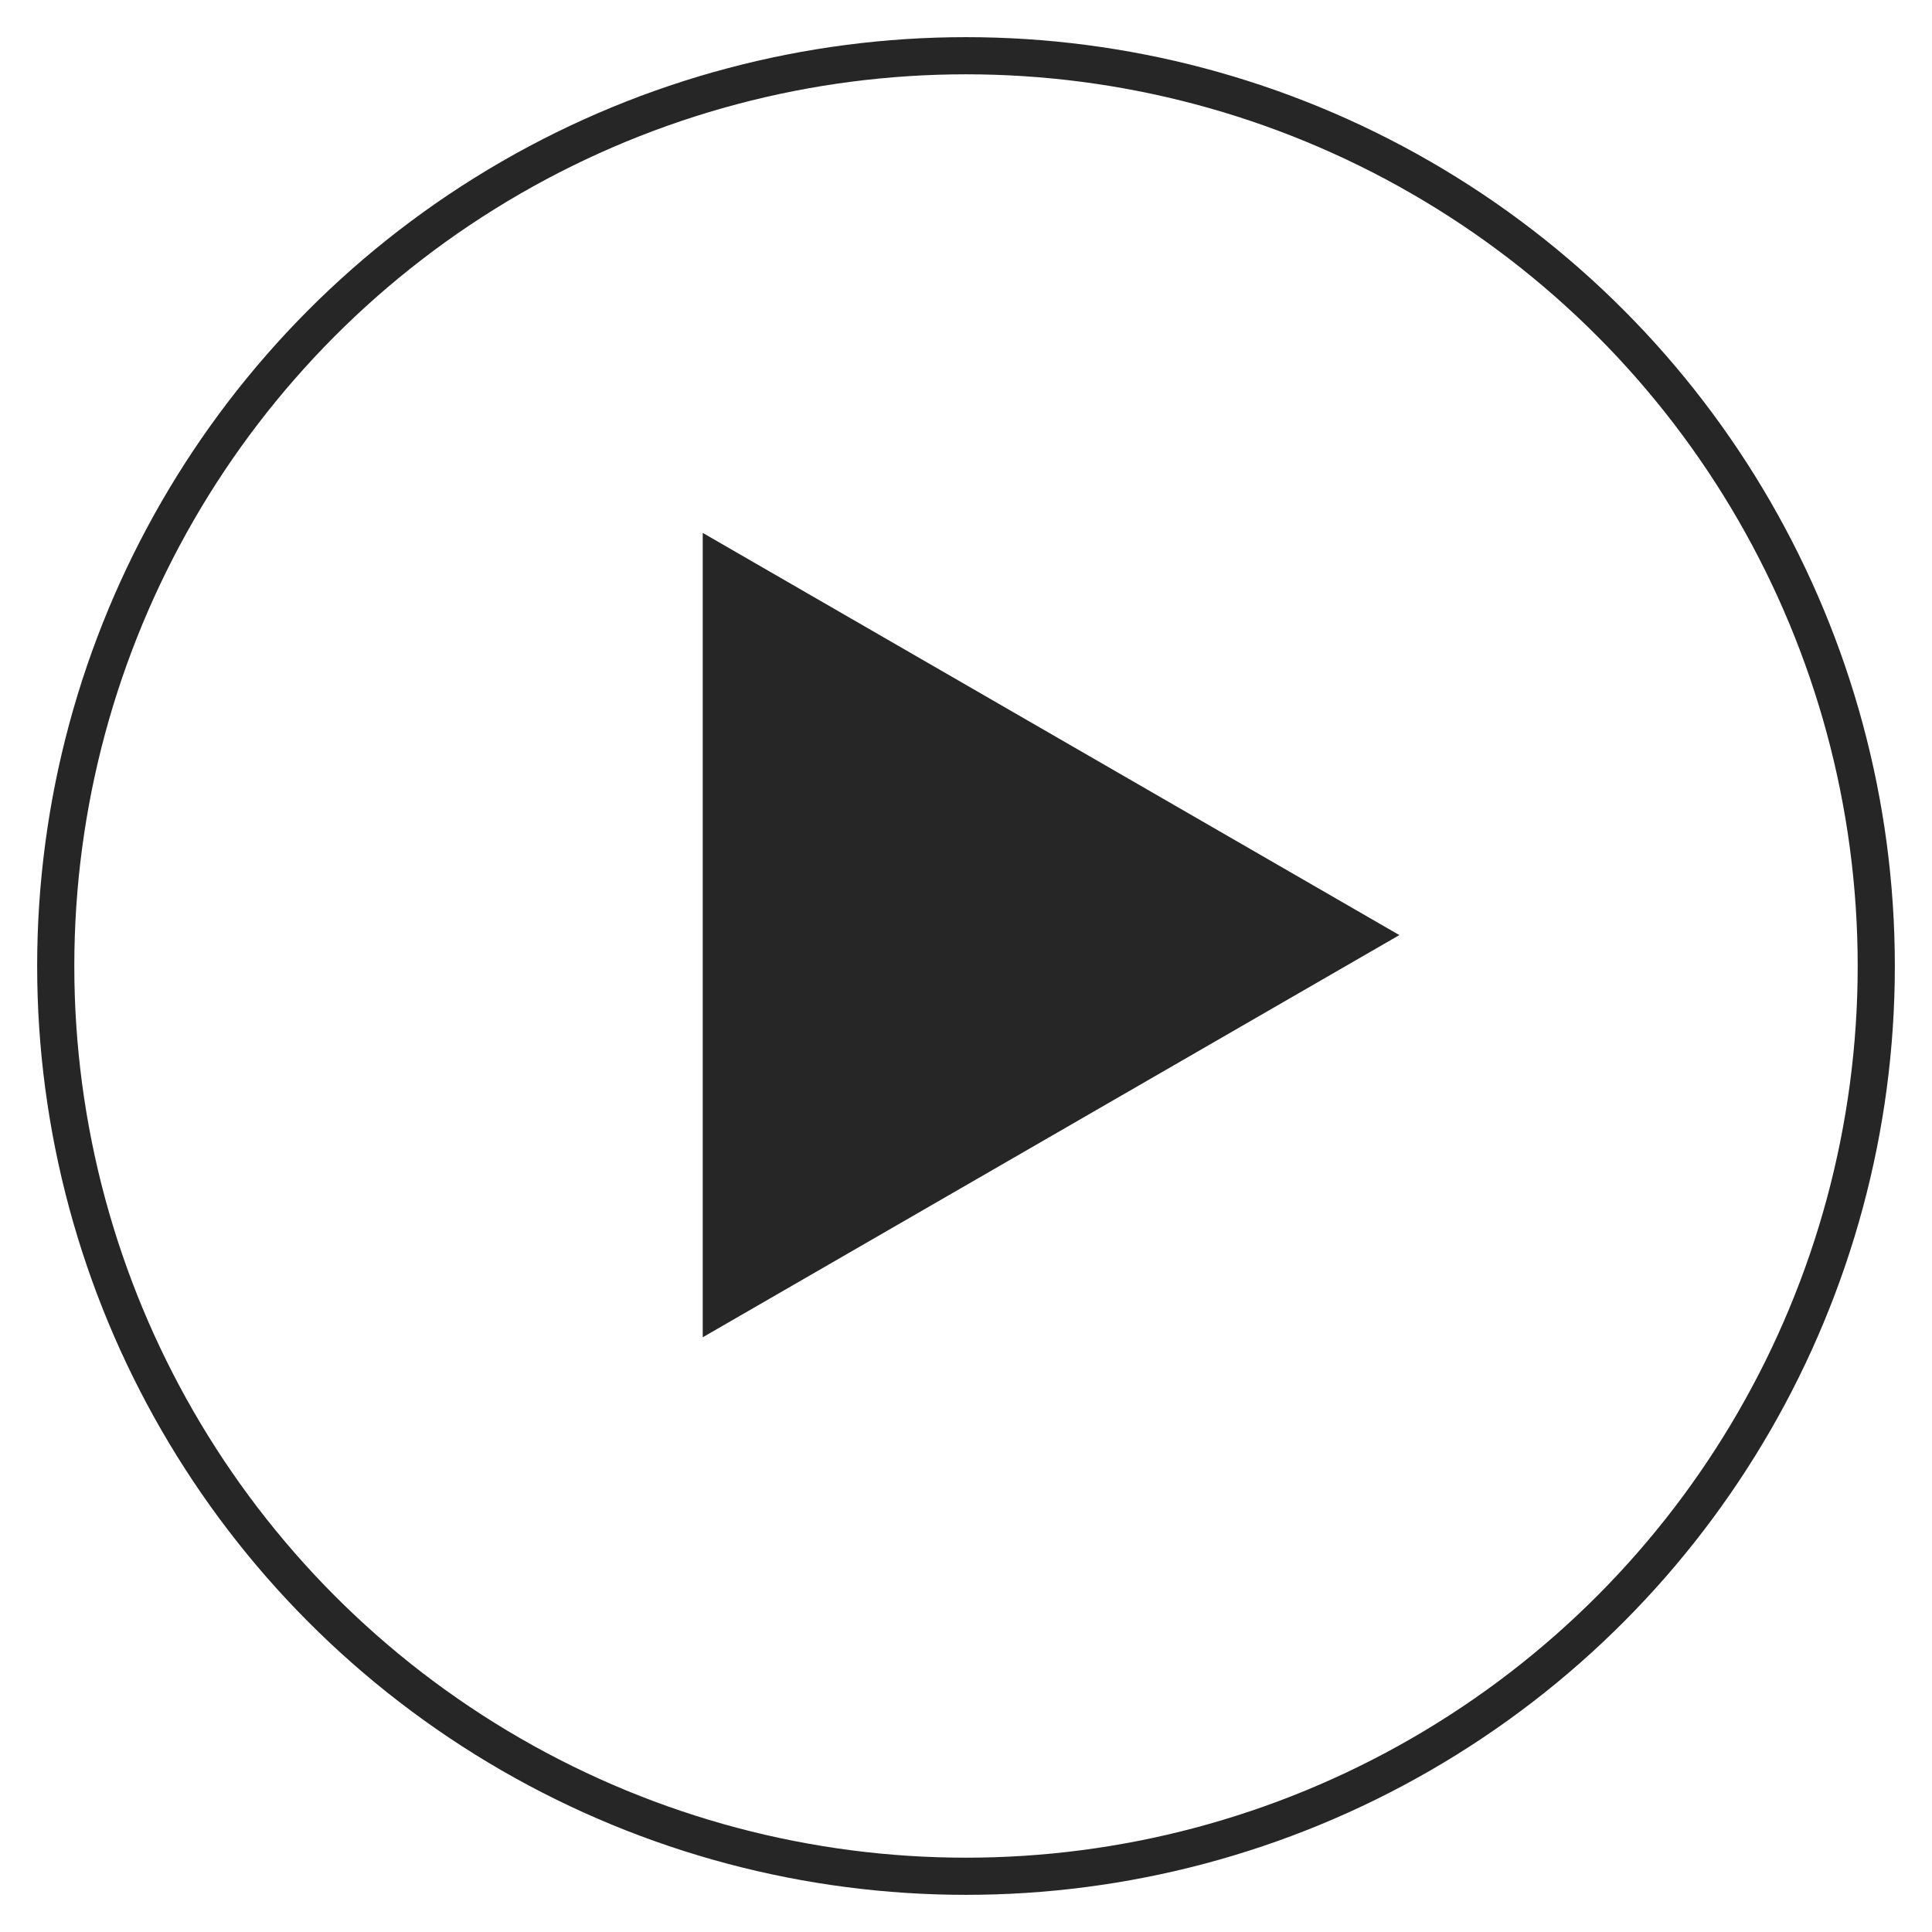
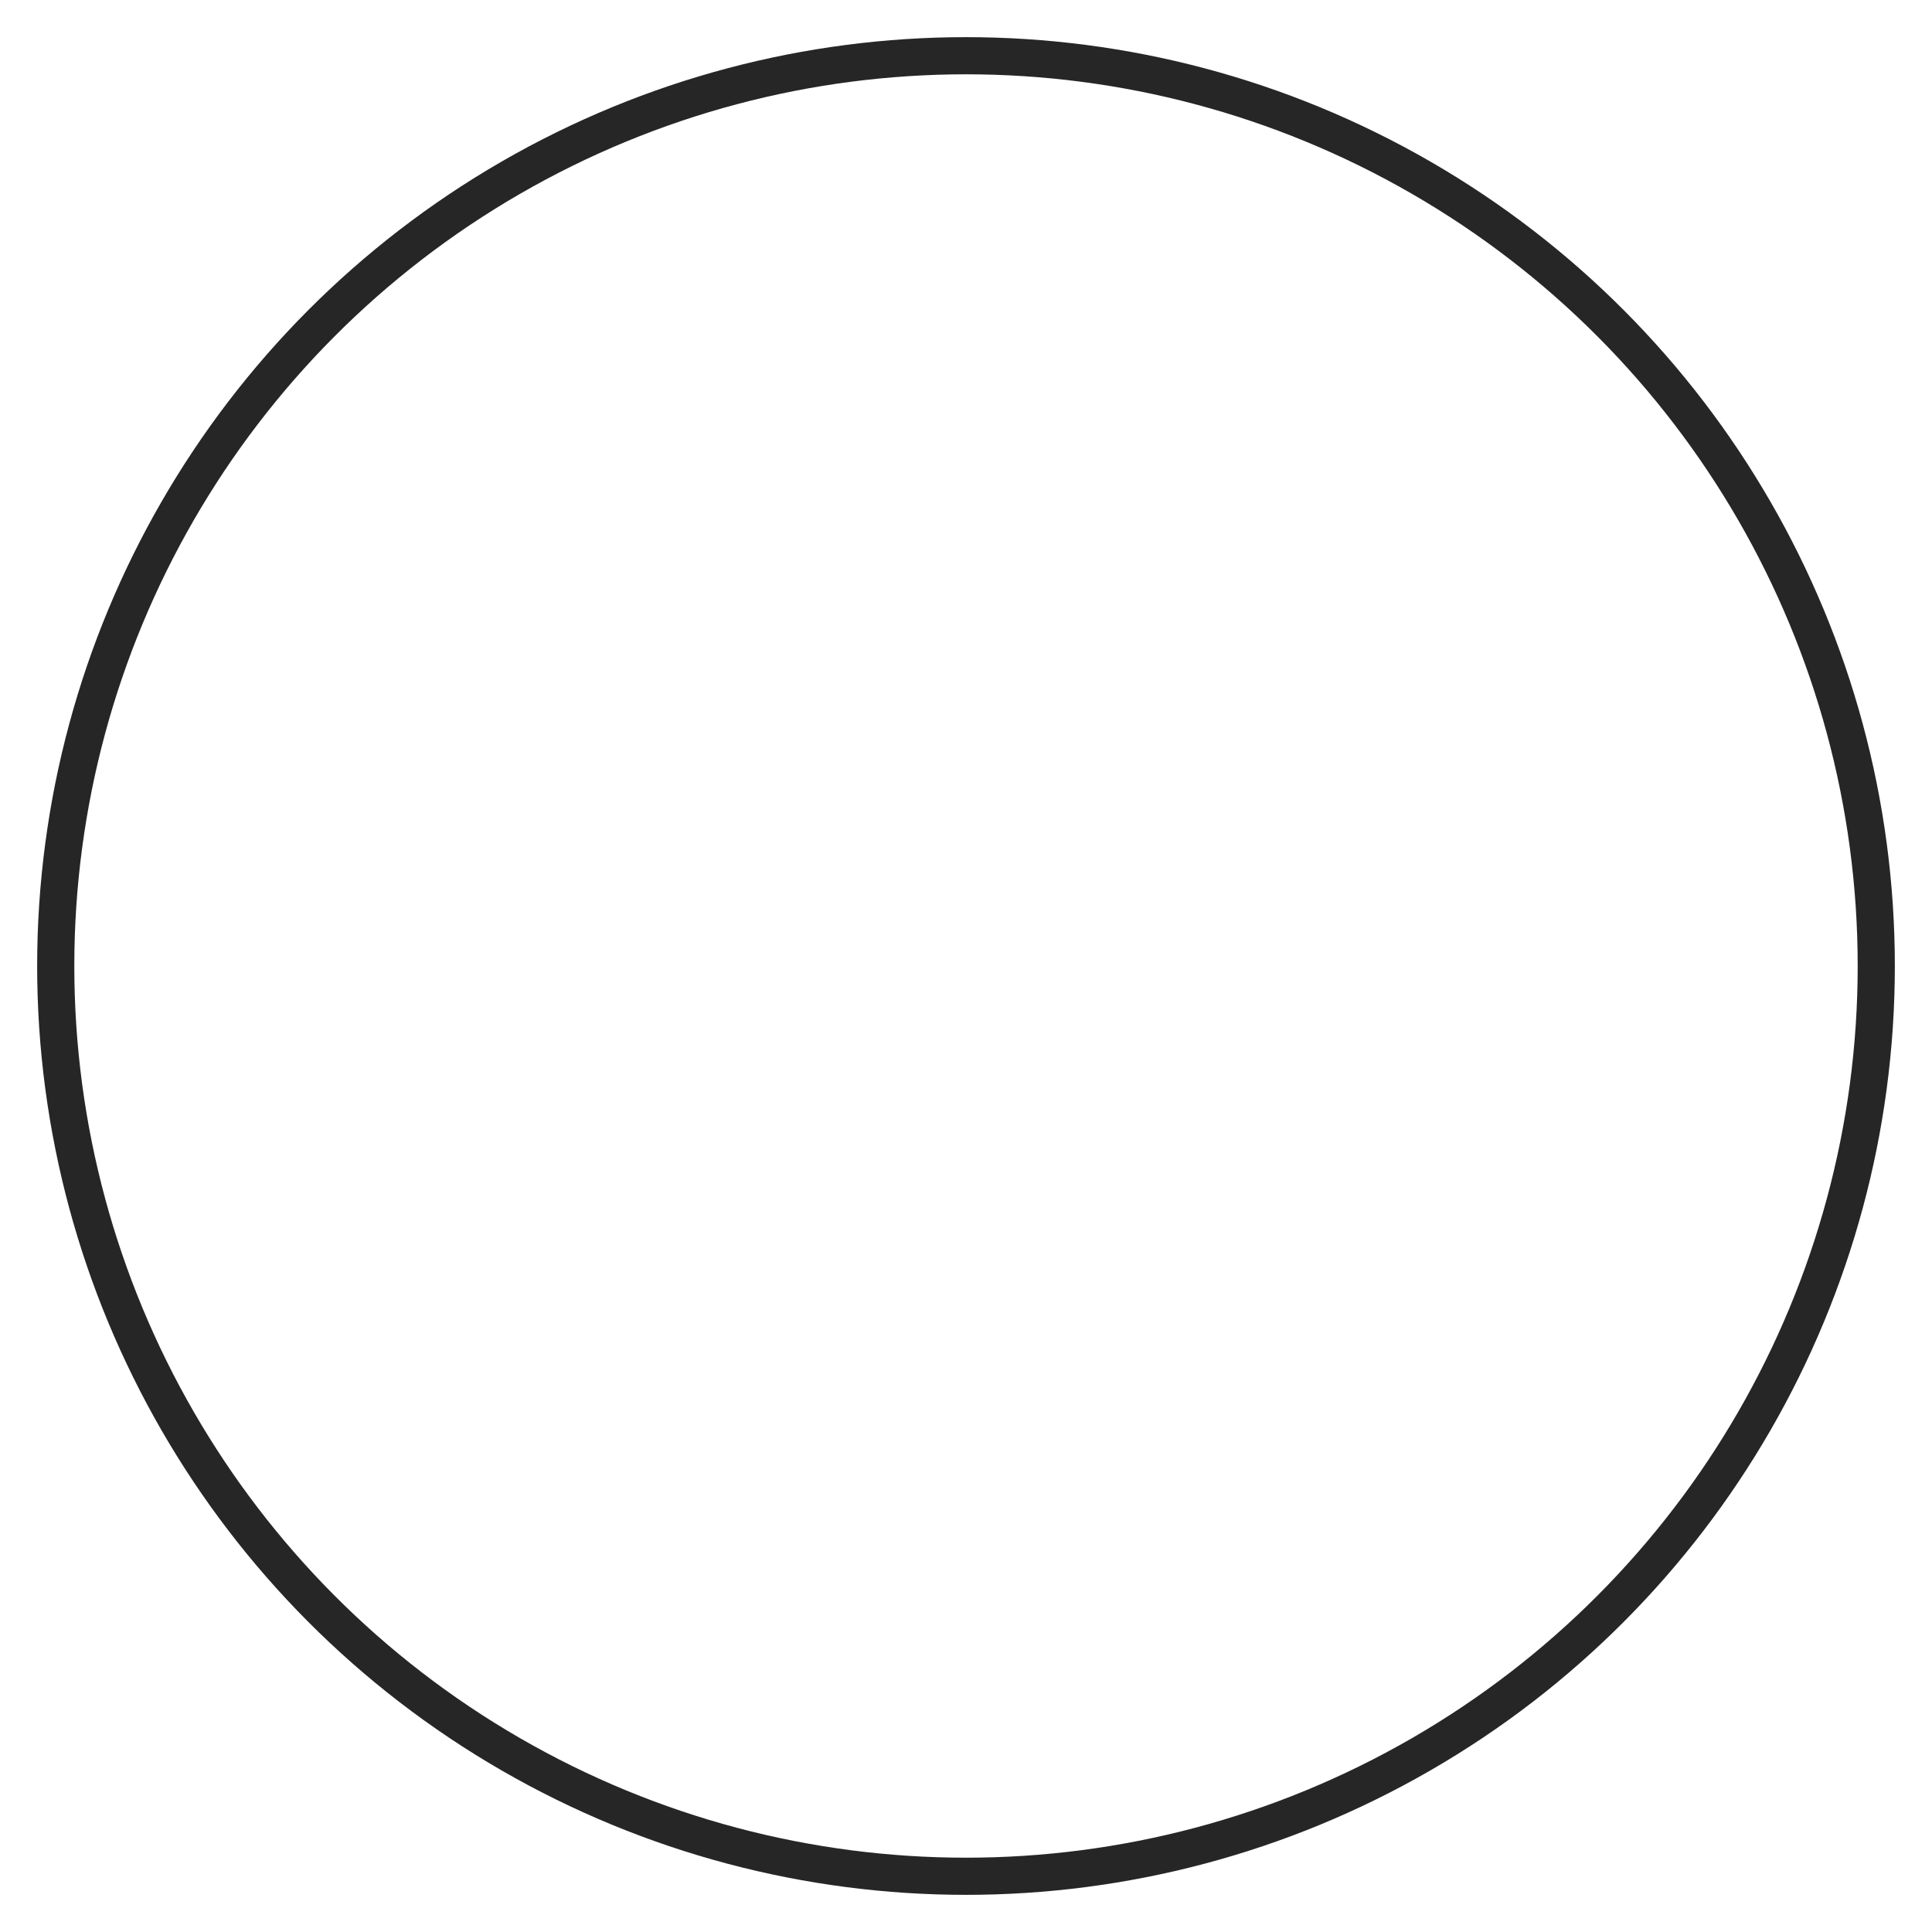
<svg xmlns="http://www.w3.org/2000/svg" width="52" height="52" viewBox="0 0 52 52" fill="none">
  <circle cx="26" cy="26" r="24.5" stroke="#262626" />
-   <path d="M37.664 25.168L18.914 35.993L18.914 14.343L37.664 25.168Z" fill="#262626" />
</svg>